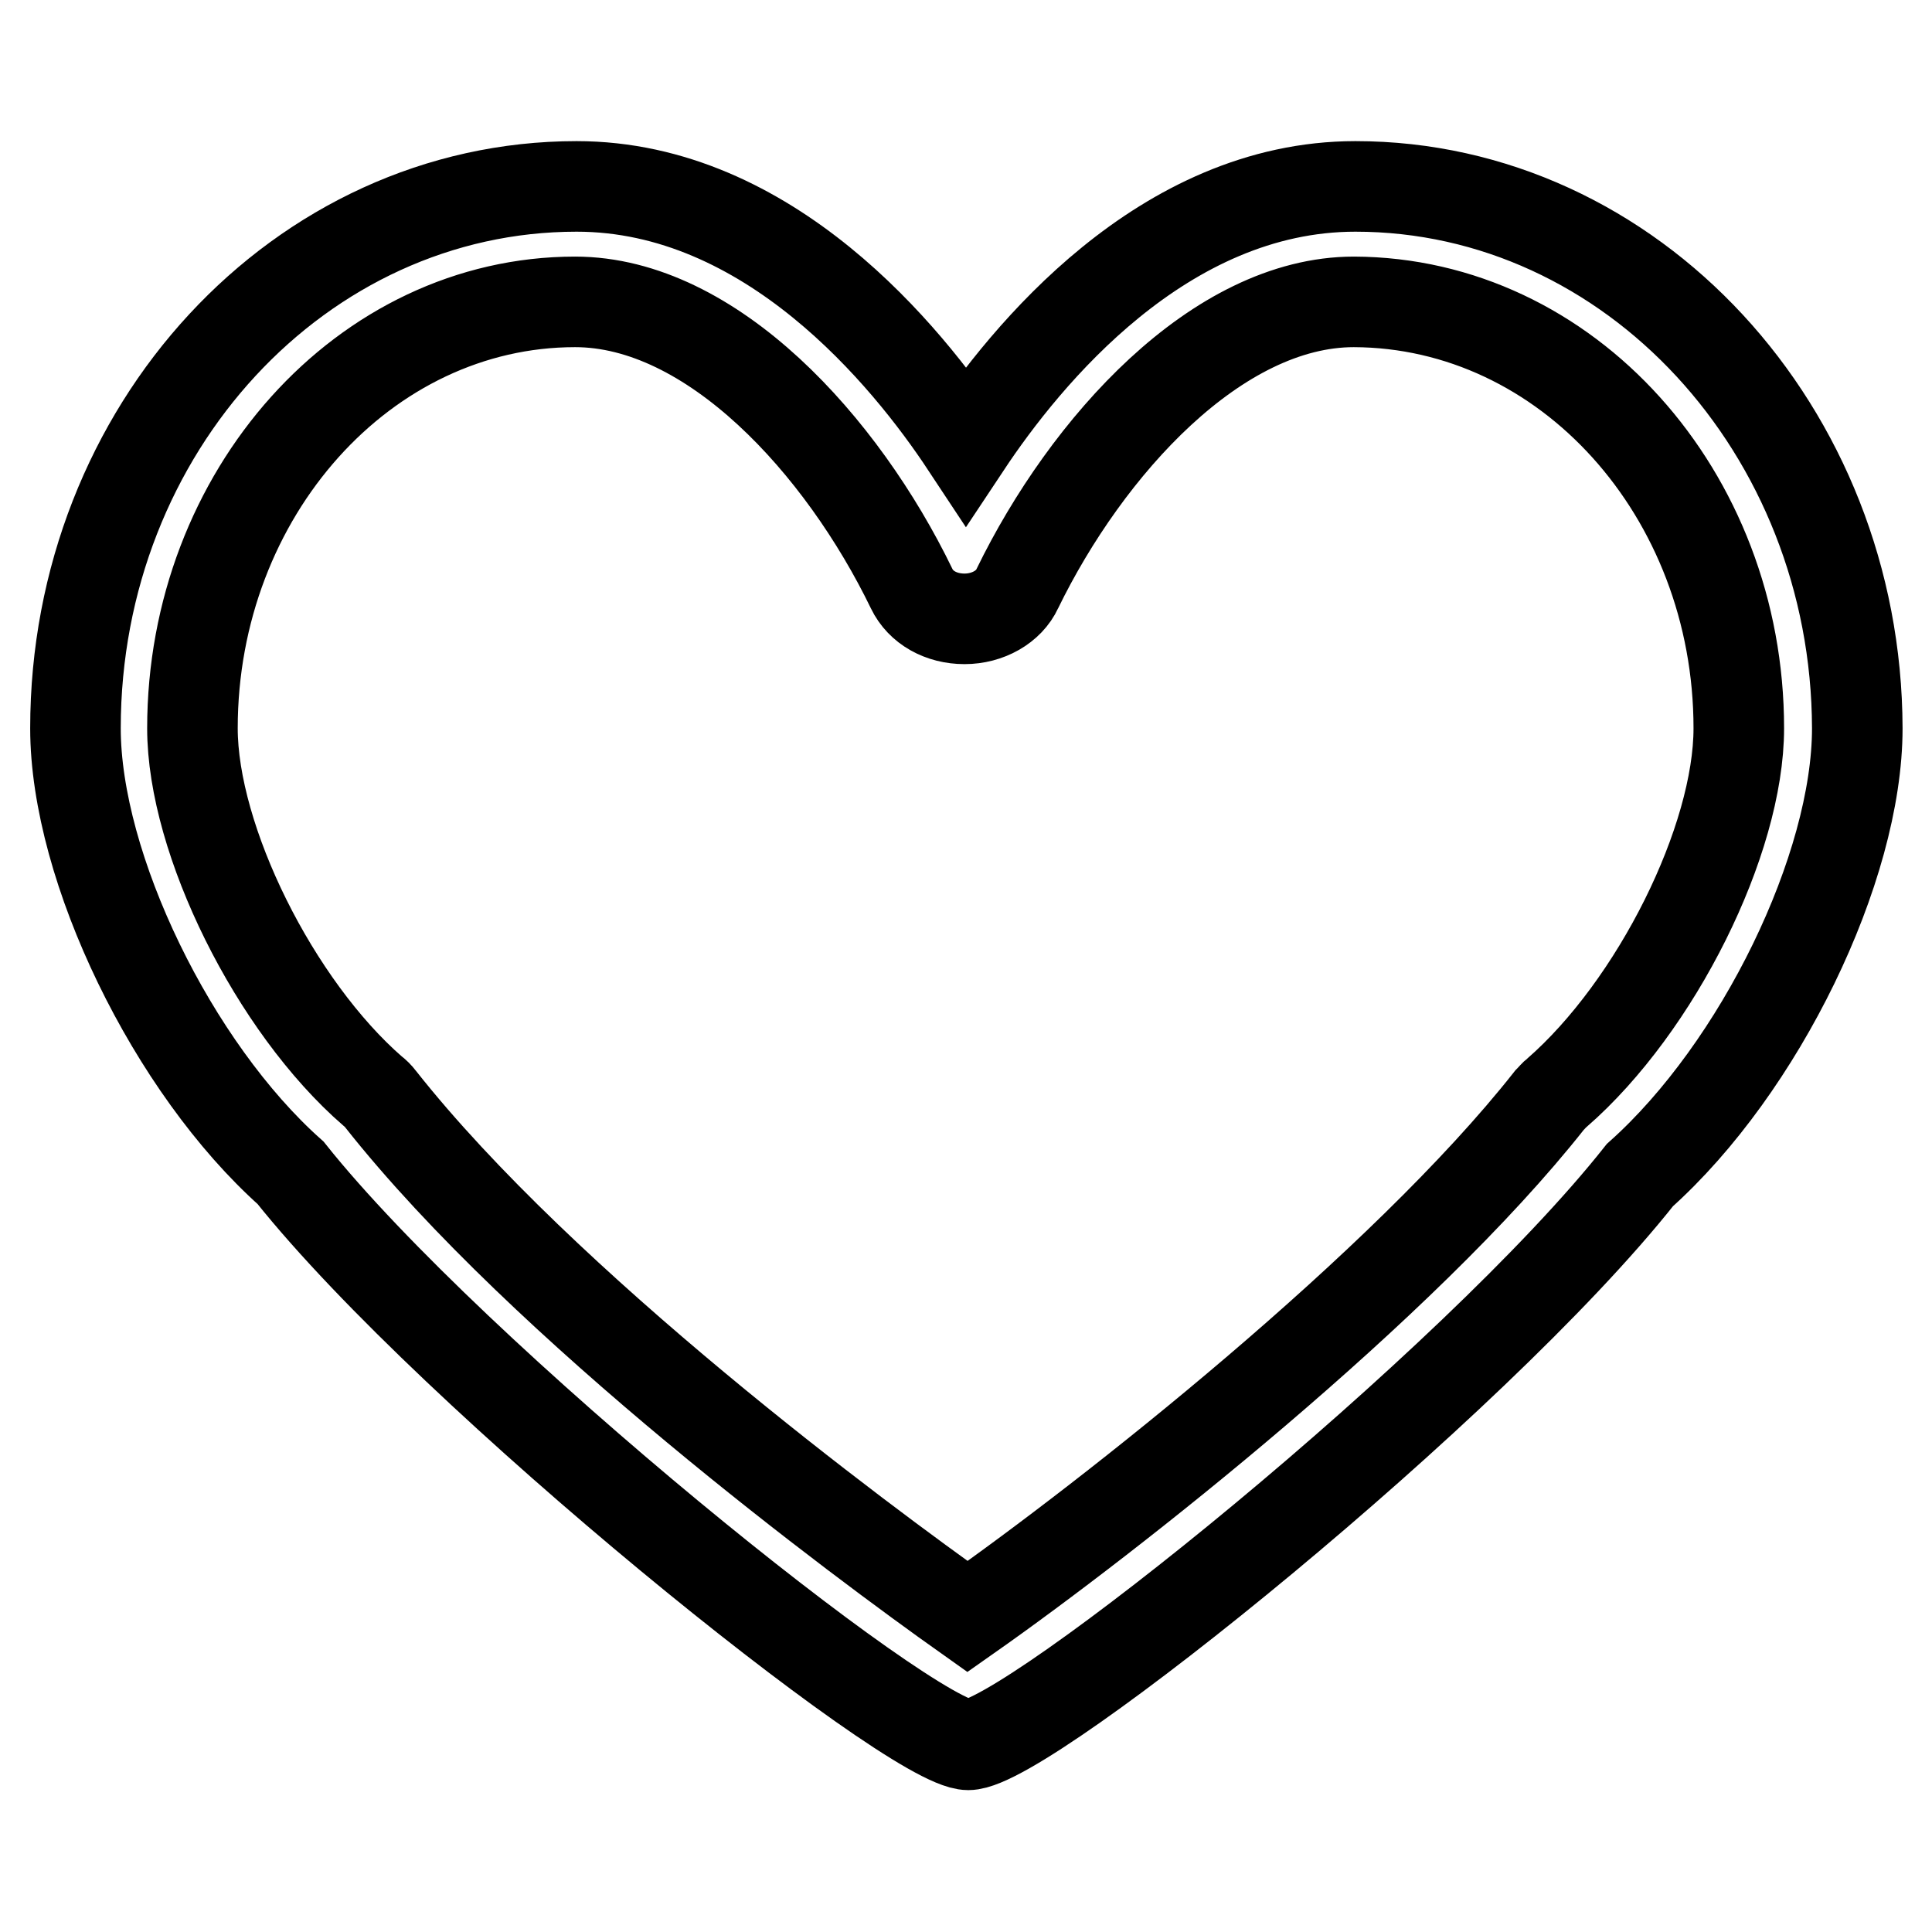
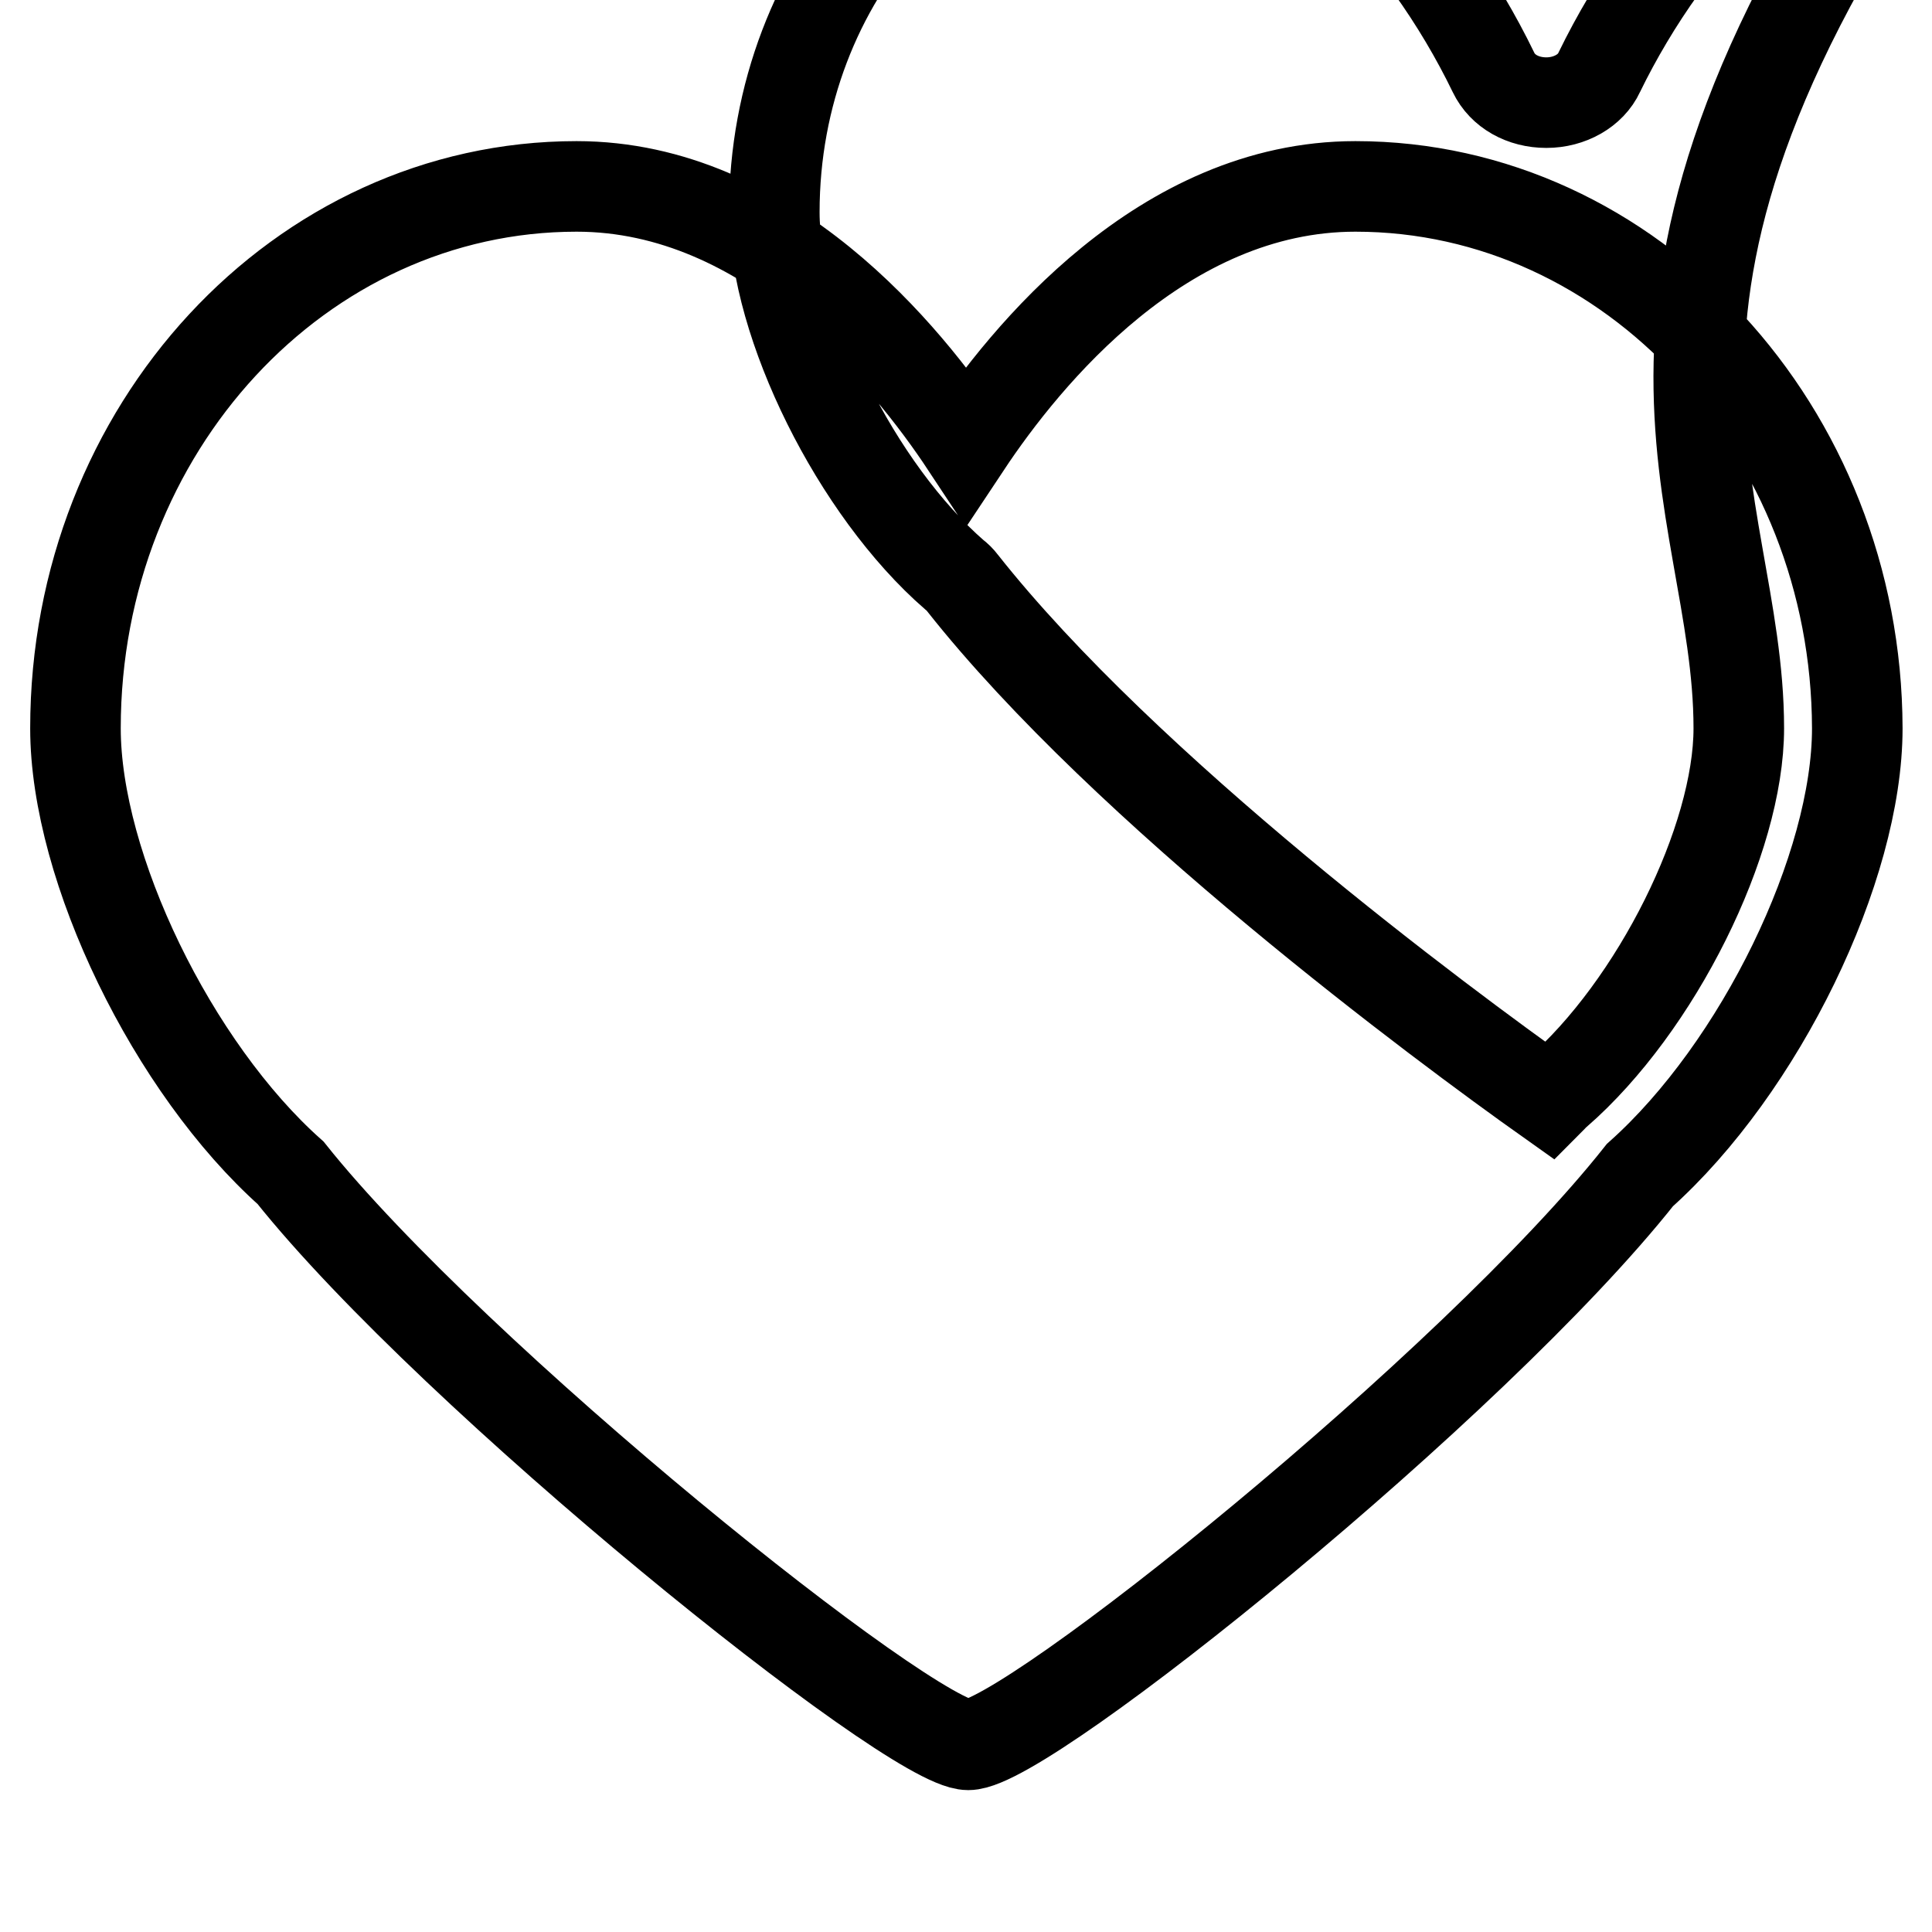
<svg xmlns="http://www.w3.org/2000/svg" version="1.1" x="0px" y="0px" viewBox="0 0 256 256" enable-background="new 0 0 256 256" xml:space="preserve">
  <g>
-     <path stroke-width="12" fill-opacity="0" stroke="#000000" d="M179.6,24.7c-25.5,0-43.7,22.4-51.6,34.3c-7.8-11.8-26.1-34.3-51.6-34.3C39.8,24.7,10,56.8,10,96.5 c0,18.5,12.9,45,28.5,58.9c21.6,27.1,82.2,75.8,89.8,75.8c7.7,0,67-47.7,89-75.5c15.9-14.2,28.8-40.7,28.8-59.2 C246,57,216.2,24.7,179.6,24.7 M230.4,96.5c0,14.8-10.9,36.8-24.1,48.3c-0.4,0.3-0.6,0.6-1,1c-19.4,24.6-58.3,55.2-77.1,68.4 c-14.1-10-56.1-41.1-77.8-68.6c-0.3-0.4-0.7-0.8-1-1c-13-11.3-23.9-33.3-23.9-48.1c0-31.1,22.8-56.5,50.7-56.5 c18.1,0,35.4,19,44.6,38c1.2,2.5,3.9,4,7,4s5.9-1.6,7-4c9.2-18.9,26.5-38,44.6-38C207.6,40.1,230.4,65.4,230.4,96.5" />
+     <path stroke-width="12" fill-opacity="0" stroke="#000000" d="M179.6,24.7c-25.5,0-43.7,22.4-51.6,34.3c-7.8-11.8-26.1-34.3-51.6-34.3C39.8,24.7,10,56.8,10,96.5 c0,18.5,12.9,45,28.5,58.9c21.6,27.1,82.2,75.8,89.8,75.8c7.7,0,67-47.7,89-75.5c15.9-14.2,28.8-40.7,28.8-59.2 C246,57,216.2,24.7,179.6,24.7 M230.4,96.5c0,14.8-10.9,36.8-24.1,48.3c-0.4,0.3-0.6,0.6-1,1c-14.1-10-56.1-41.1-77.8-68.6c-0.3-0.4-0.7-0.8-1-1c-13-11.3-23.9-33.3-23.9-48.1c0-31.1,22.8-56.5,50.7-56.5 c18.1,0,35.4,19,44.6,38c1.2,2.5,3.9,4,7,4s5.9-1.6,7-4c9.2-18.9,26.5-38,44.6-38C207.6,40.1,230.4,65.4,230.4,96.5" />
  </g>
</svg>